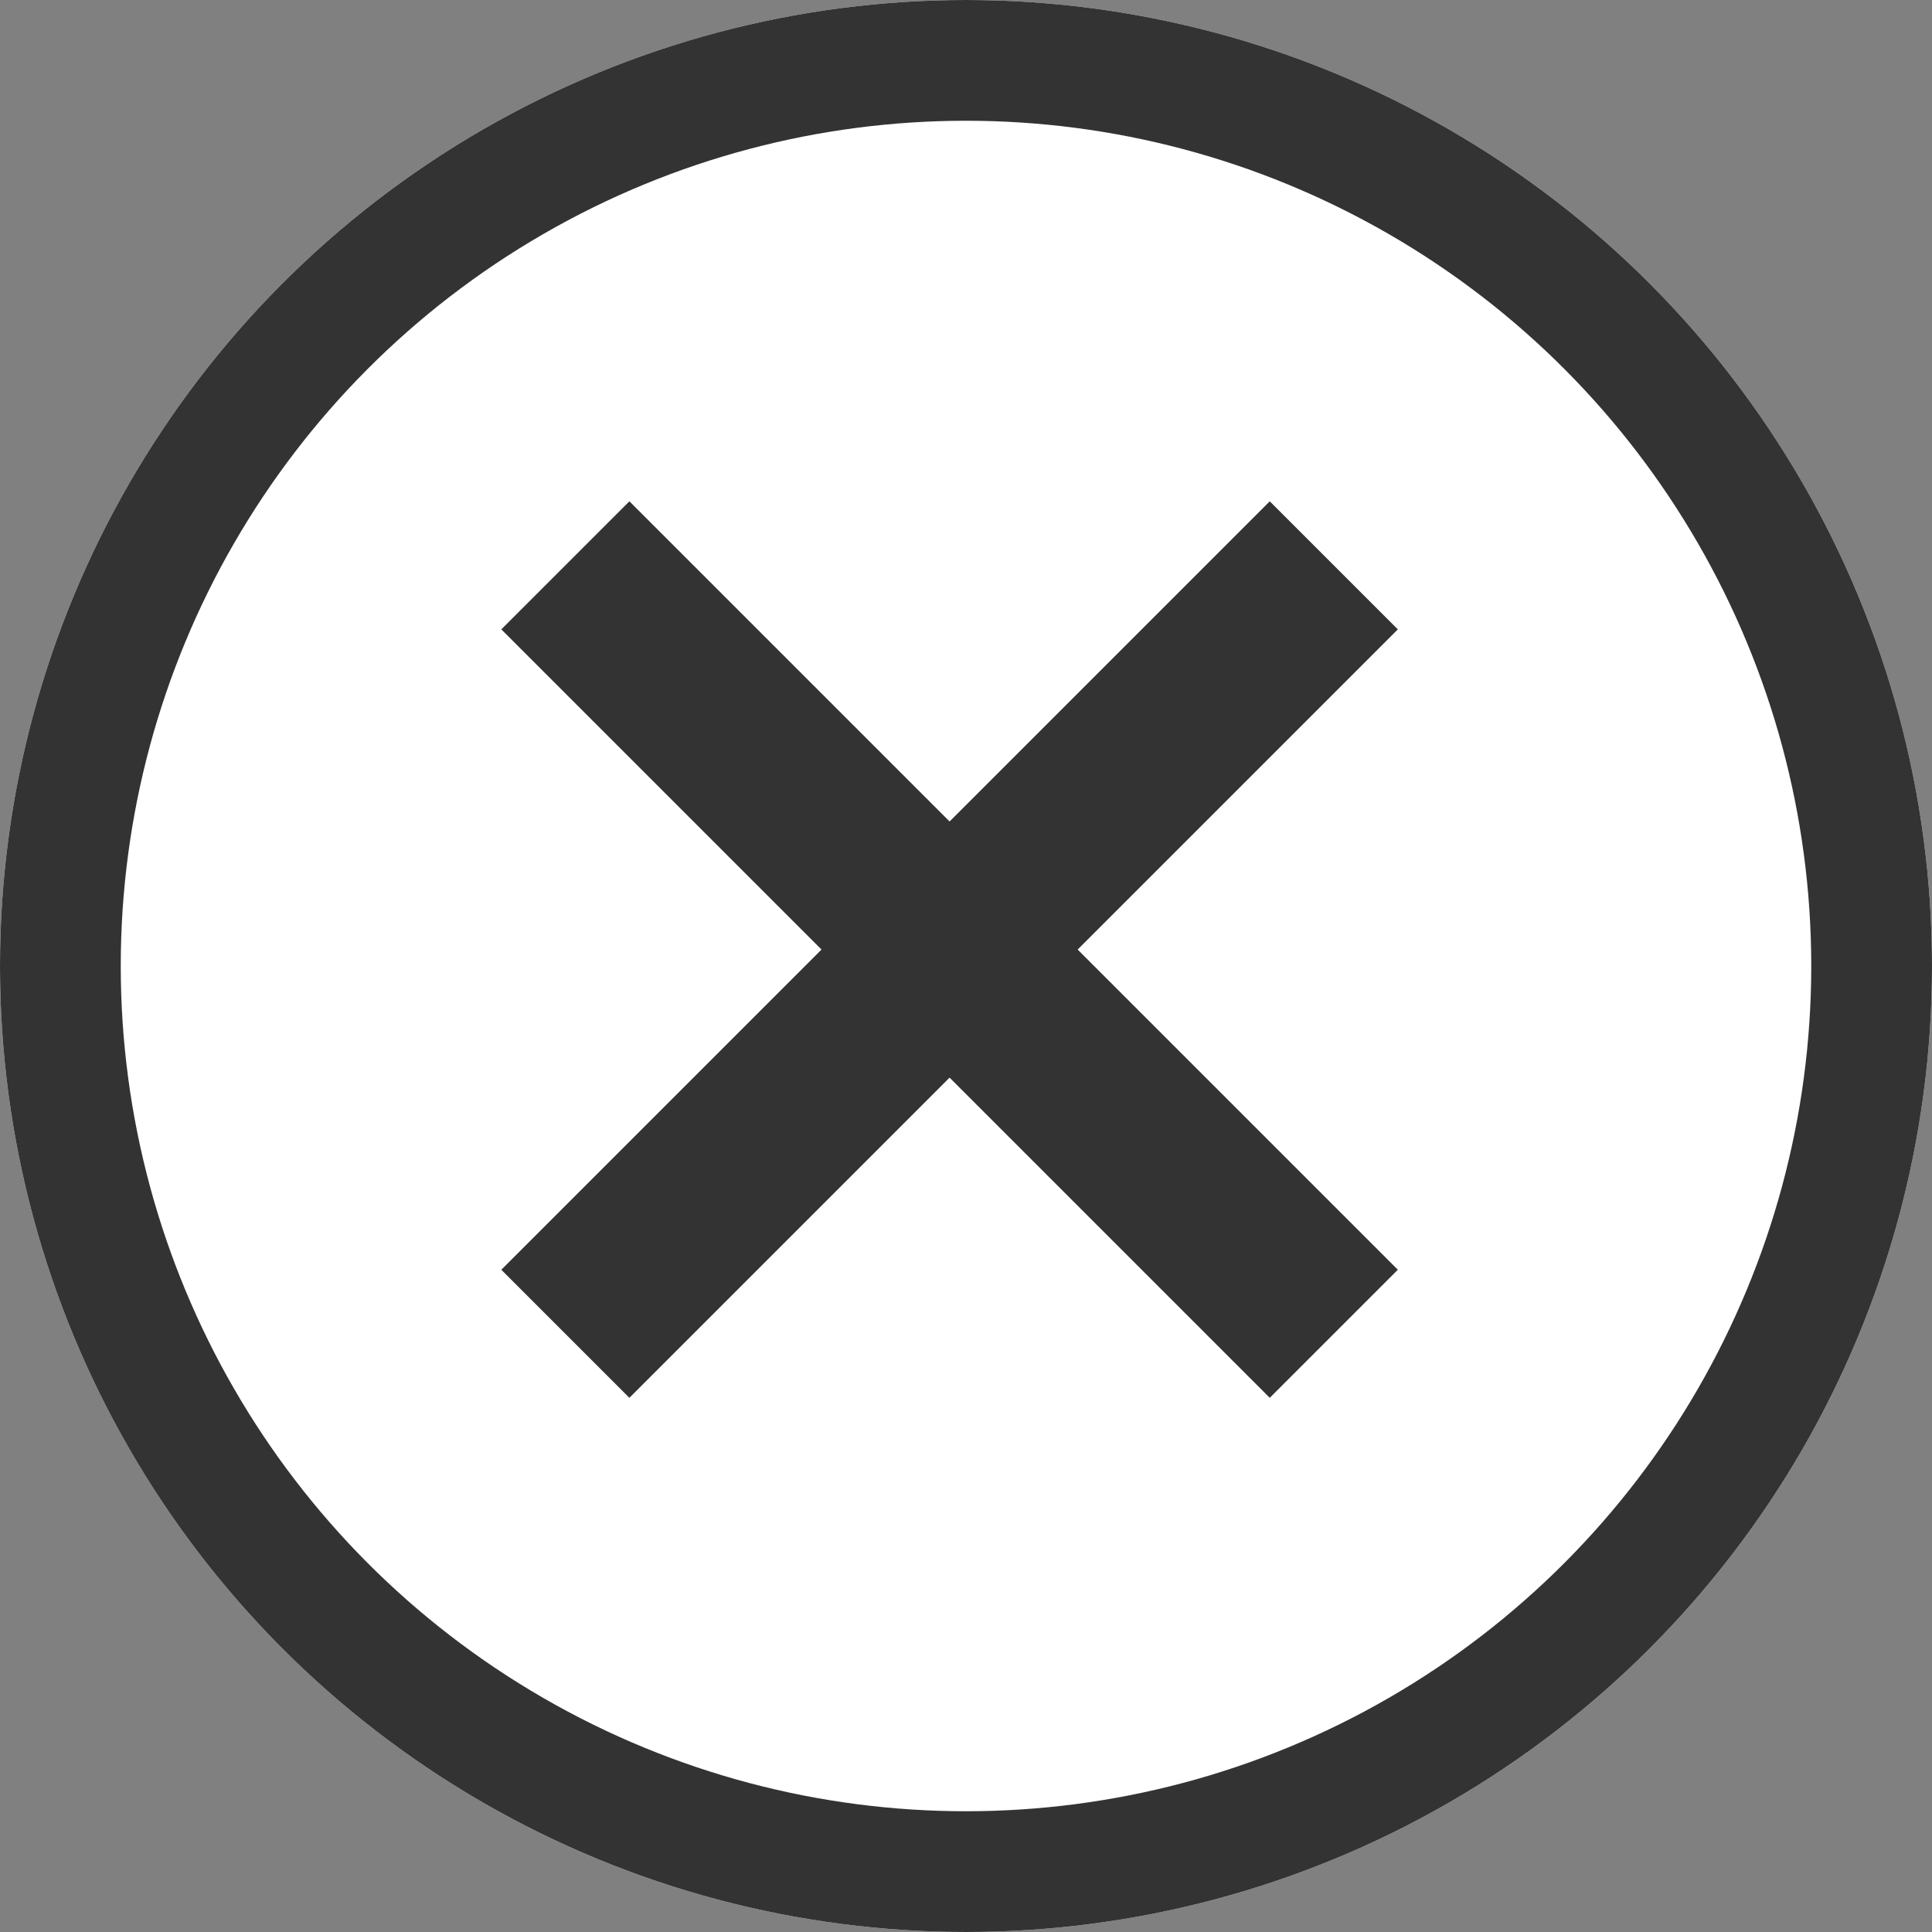
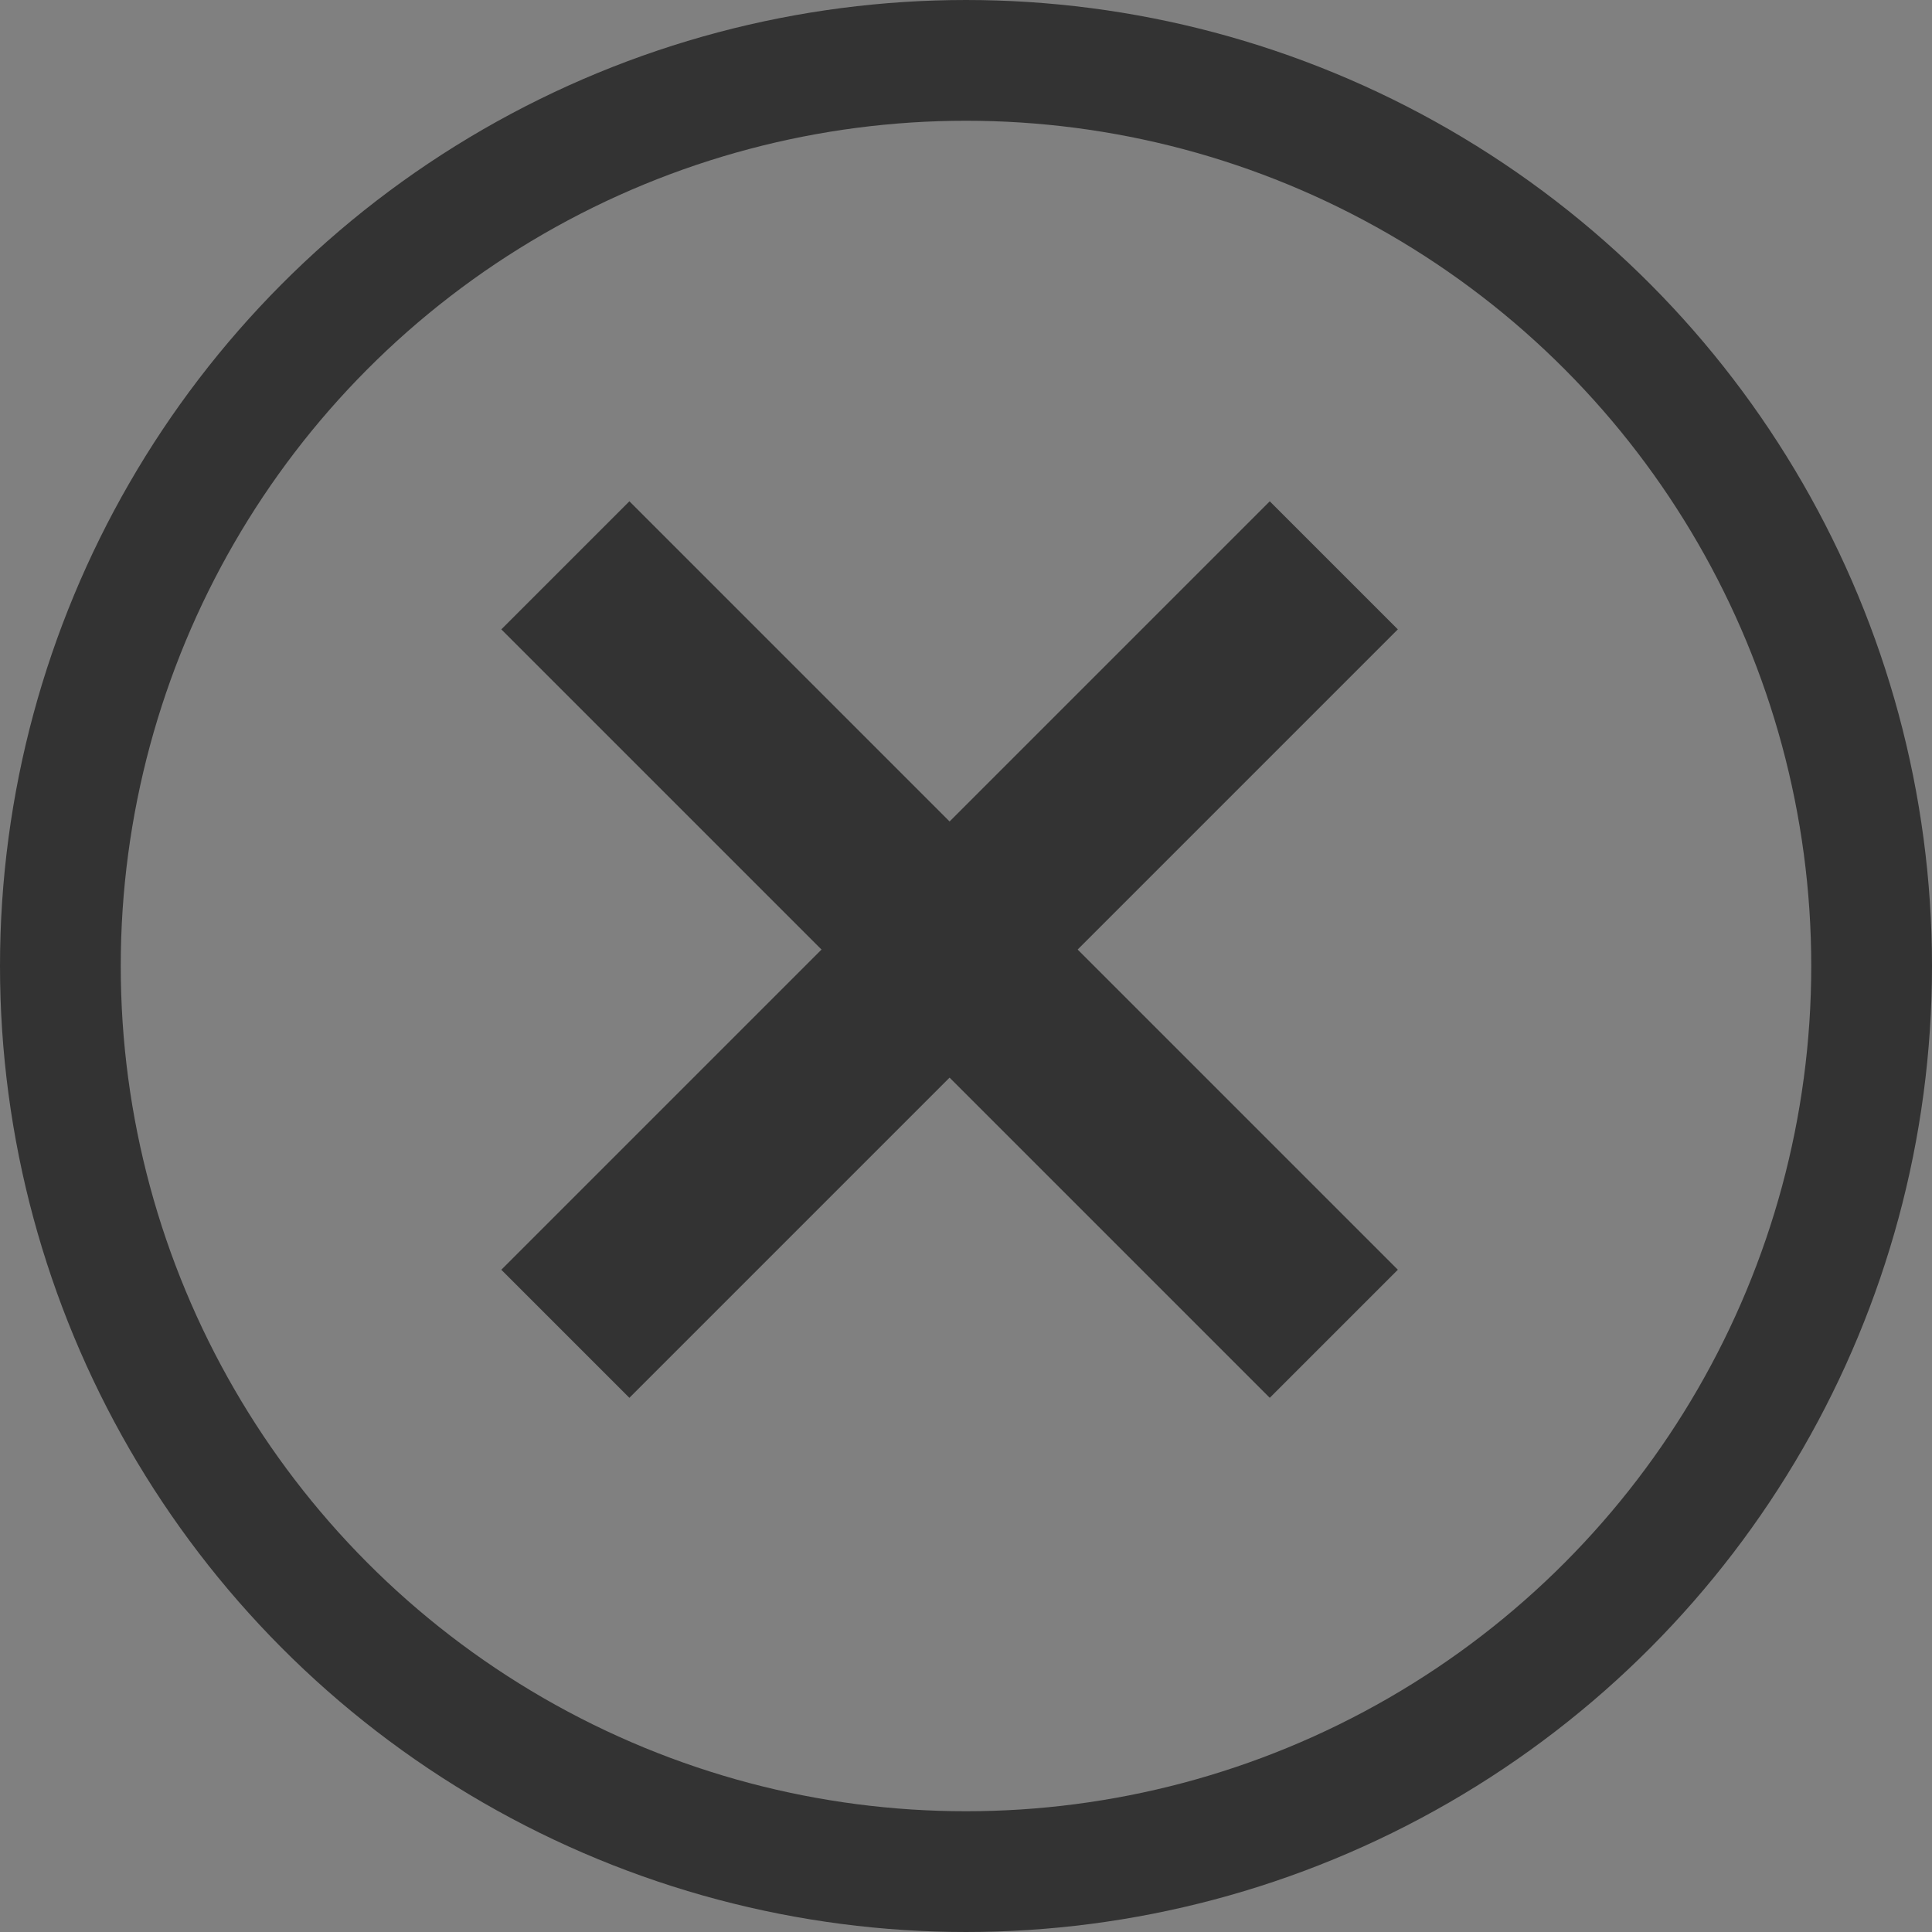
<svg xmlns="http://www.w3.org/2000/svg" width="32" height="32" viewBox="0 0 32 32">
  <rect x="0" y="0" width="32" height="32" fill="#808080" stroke="none" />
  <g id="Group_166" data-name="Group 166" transform="translate(-2 -1)">
    <g id="Ellipse_16" data-name="Ellipse 16" transform="translate(2 1)" fill="#fff" stroke="#333" stroke-width="2">
-       <circle cx="16" cy="16" r="16" stroke="none" />
      <circle cx="16" cy="16" r="15" fill="none" />
    </g>
    <g id="Group_163" data-name="Group 163" transform="translate(-6524.424 13329.427) rotate(-45)">
      <line id="Line_23" data-name="Line 23" x2="18" transform="translate(14030.5 -4787.5)" fill="none" stroke="#333" stroke-width="3" />
      <line id="Line_24" data-name="Line 24" y2="18" transform="translate(14039.5 -4796.5)" fill="none" stroke="#333" stroke-width="3" />
    </g>
  </g>
</svg>